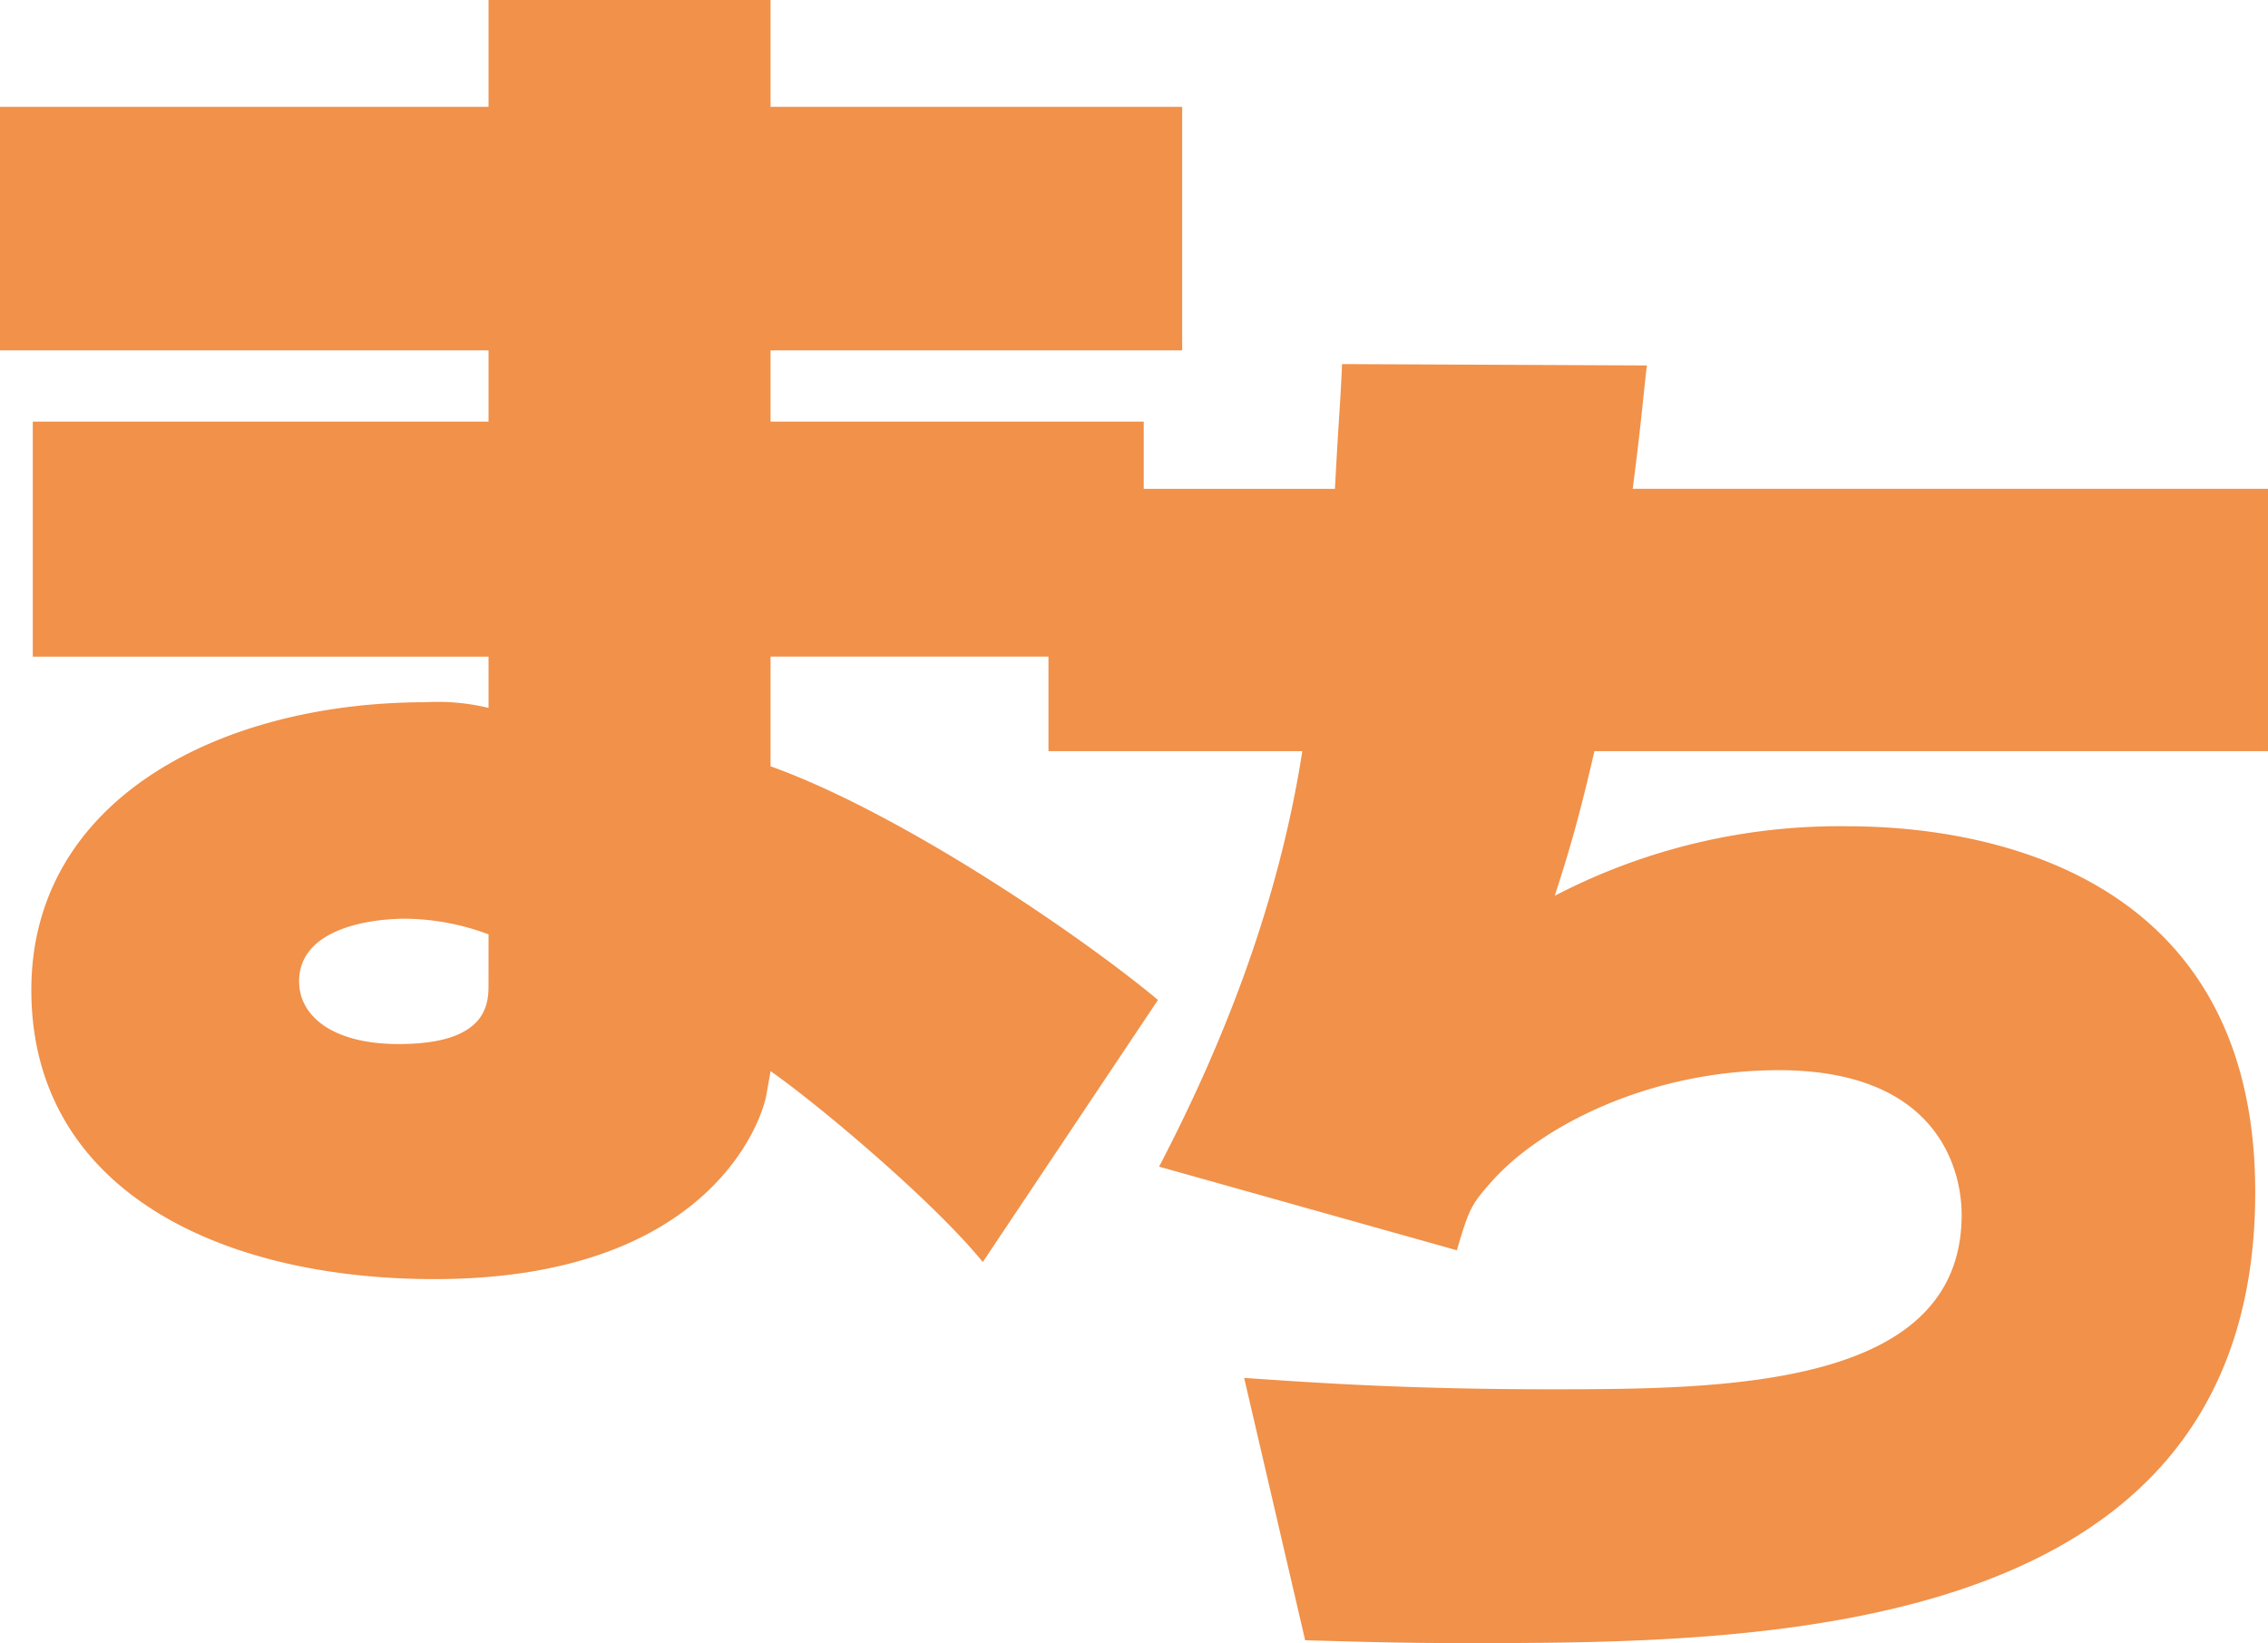
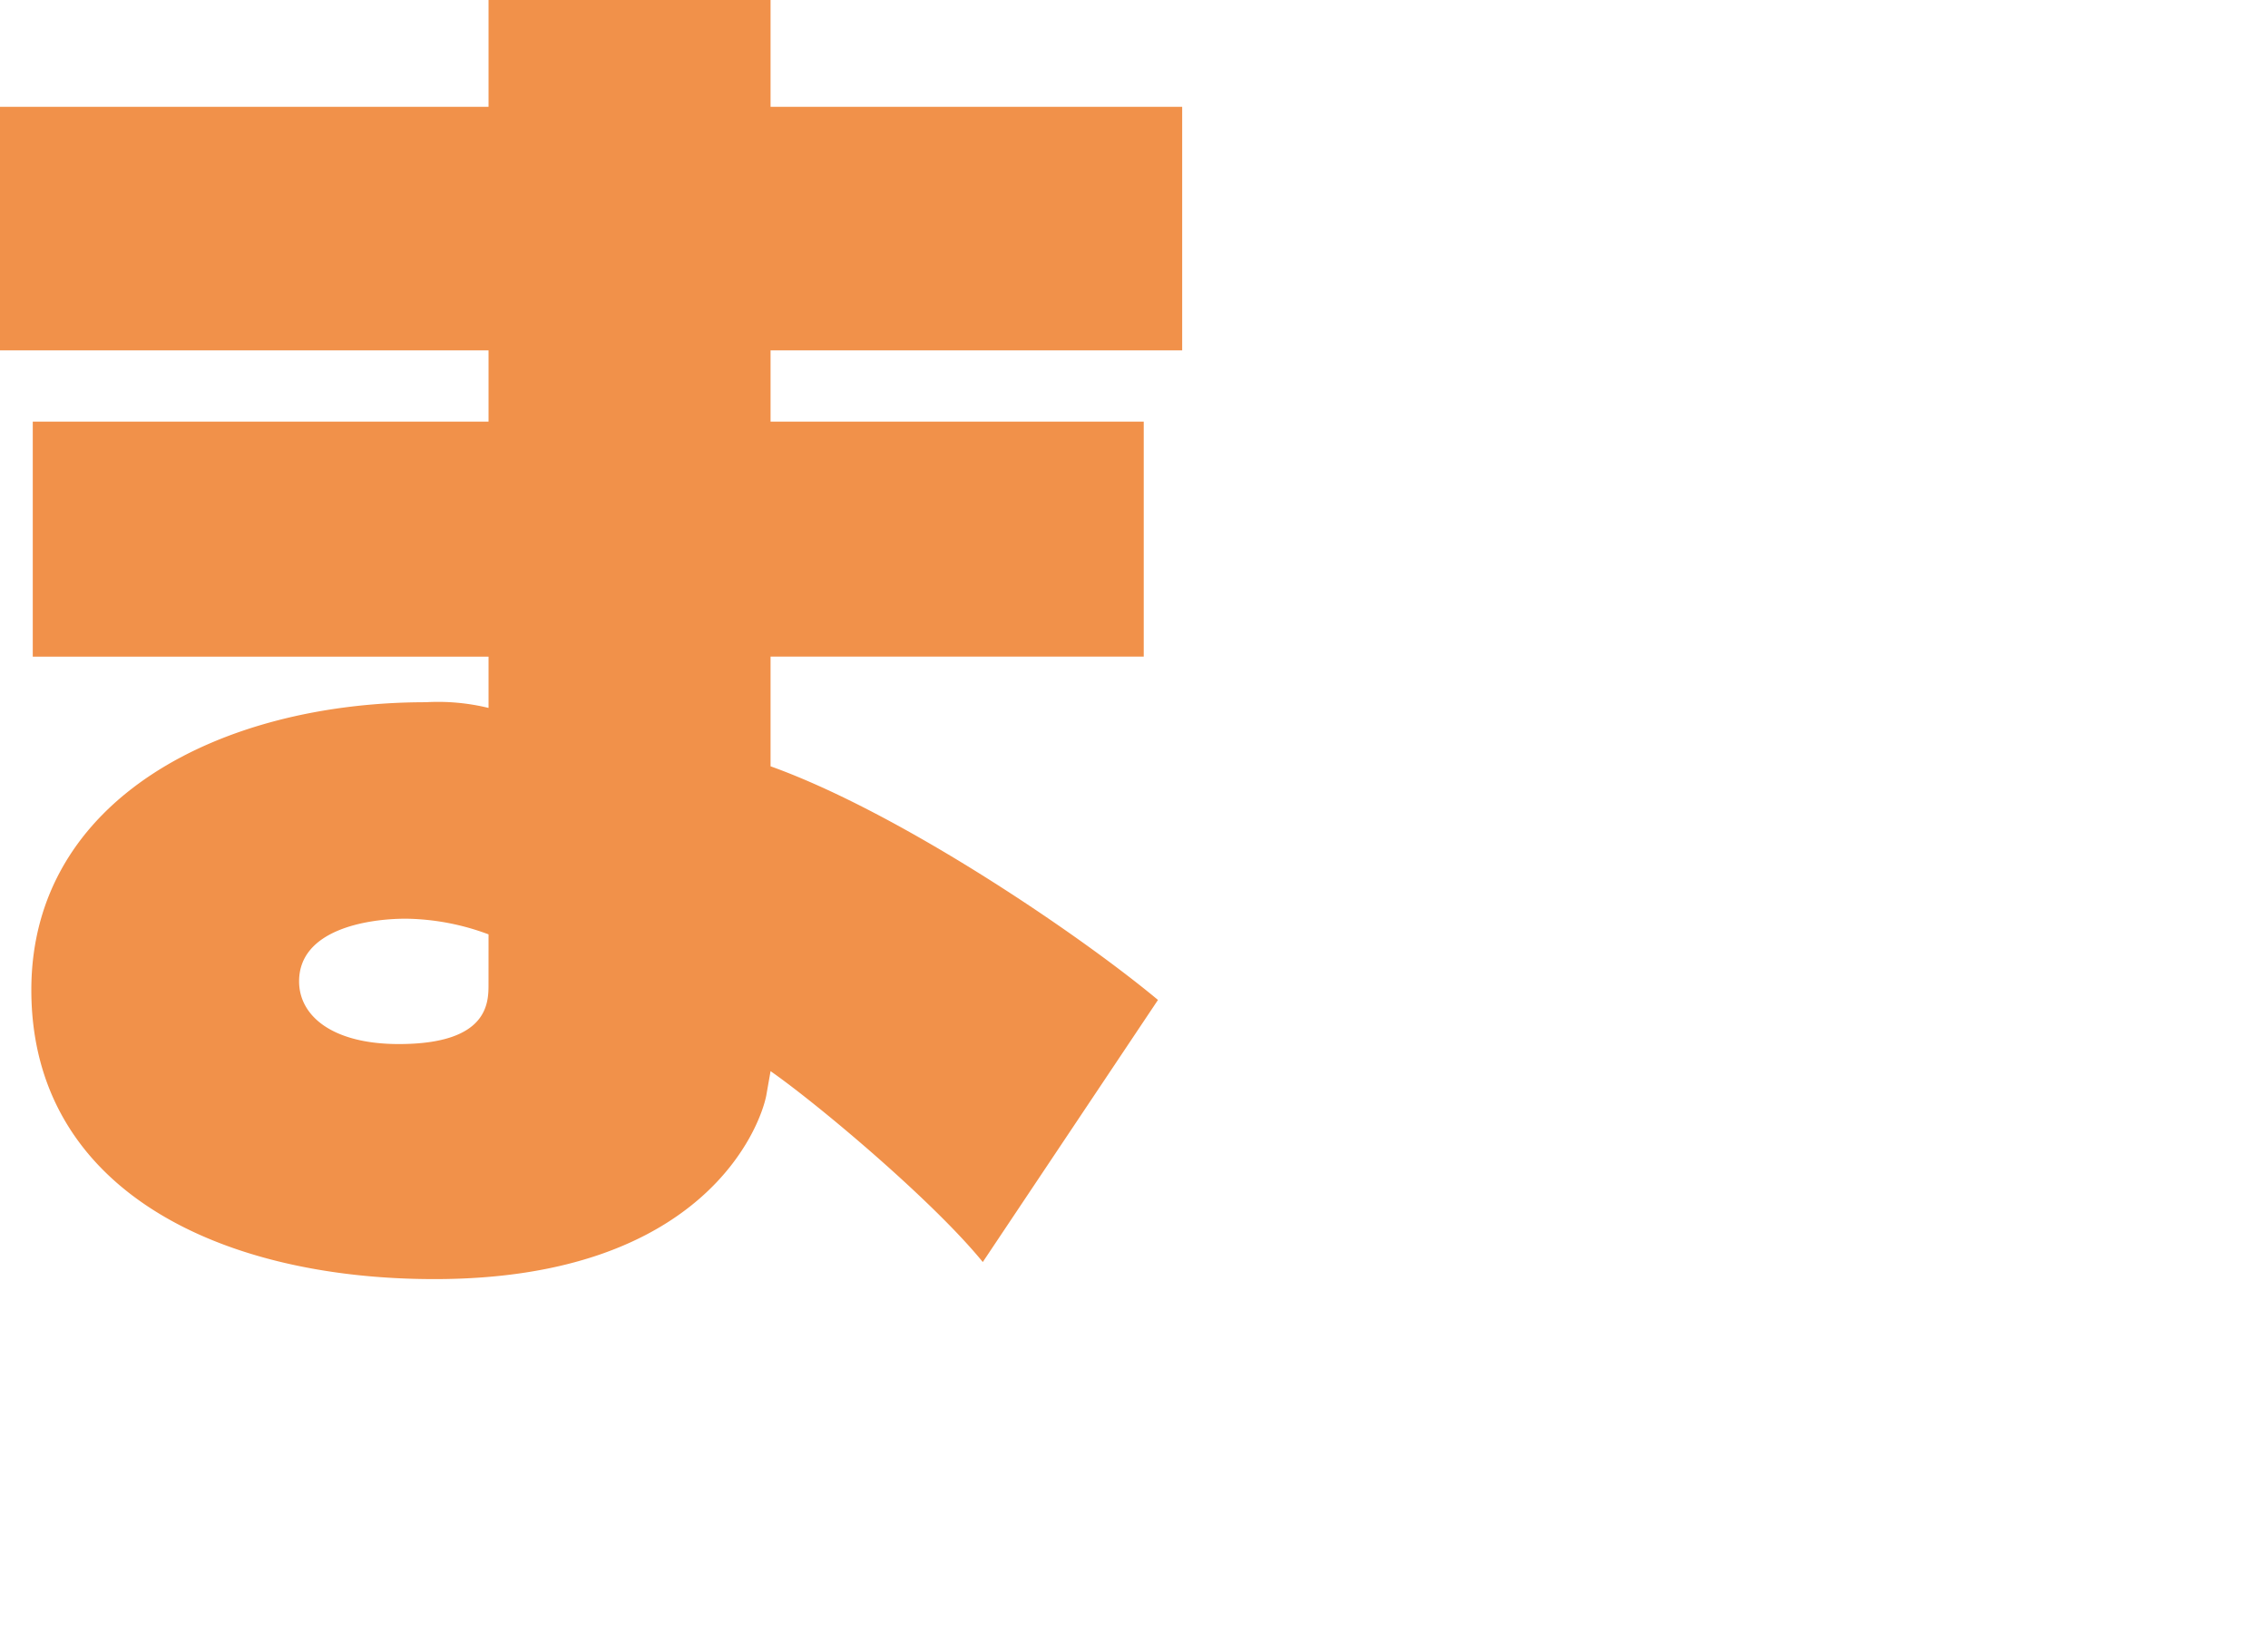
<svg xmlns="http://www.w3.org/2000/svg" width="230.518" height="166.998" viewBox="0 0 230.518 166.998">
  <g id="グループ_2435" data-name="グループ 2435" transform="translate(-90 -2965.555)">
-     <path id="パス_9686" data-name="パス 9686" d="M174.408,143.758c-.287,2.306-.576,5.908-1.442,12.537h64.569v26.663H169.077c-1.442,6.2-2.307,9.368-4.036,14.7a62.682,62.682,0,0,1,29.834-7.064c13.259,0,41.364,4.325,41.364,37.185,0,45.832-50.733,45.832-80.566,45.832-6.341,0-10.809-.144-16-.289l-6.2-26.663c6.341.432,16.141,1.154,30.842,1.154,17.583,0,42.085,0,42.085-17.729,0-4.467-2.307-14.7-18.592-14.7-13.259,0-24.213,5.764-29.113,11.241-2.018,2.305-2.307,2.593-3.6,7.062l-30.267-8.5c6.918-13.258,12.251-27.384,14.556-42.229h-25.8V156.3H142.7c.432-8.071.576-8.936.721-12.682Z" transform="translate(82.982 2858.94)" fill="#f1914a" />
    <path id="パス_9685" data-name="パス 9685" d="M57.846,155.225V144.369H86.51v10.856h41.837V179.98H86.51v7.239h37.93v23.886H86.51v11.148C99.829,227.03,118.069,239.48,125.887,246l-17.806,26.637c-5.067-6.226-16.792-16.069-21.57-19.4l-.434,2.461c-.58,3.038-6.226,18.674-33.731,18.674-21.86,0-40.97-9.119-40.97-29.388,0-19.4,19.254-29.243,40.1-29.243a21.713,21.713,0,0,1,6.37.579v-5.212H11.521V187.219H57.846V179.98H8.191V155.225Zm0,84.11a24.7,24.7,0,0,0-8.4-1.592c-4.054,0-10.856,1.158-10.856,6.37,0,3.475,3.329,6.37,10.132,6.37,9.121,0,9.121-4.2,9.121-6.081Z" transform="translate(81.809 2821.185)" fill="#f1914a" />
  </g>
</svg>